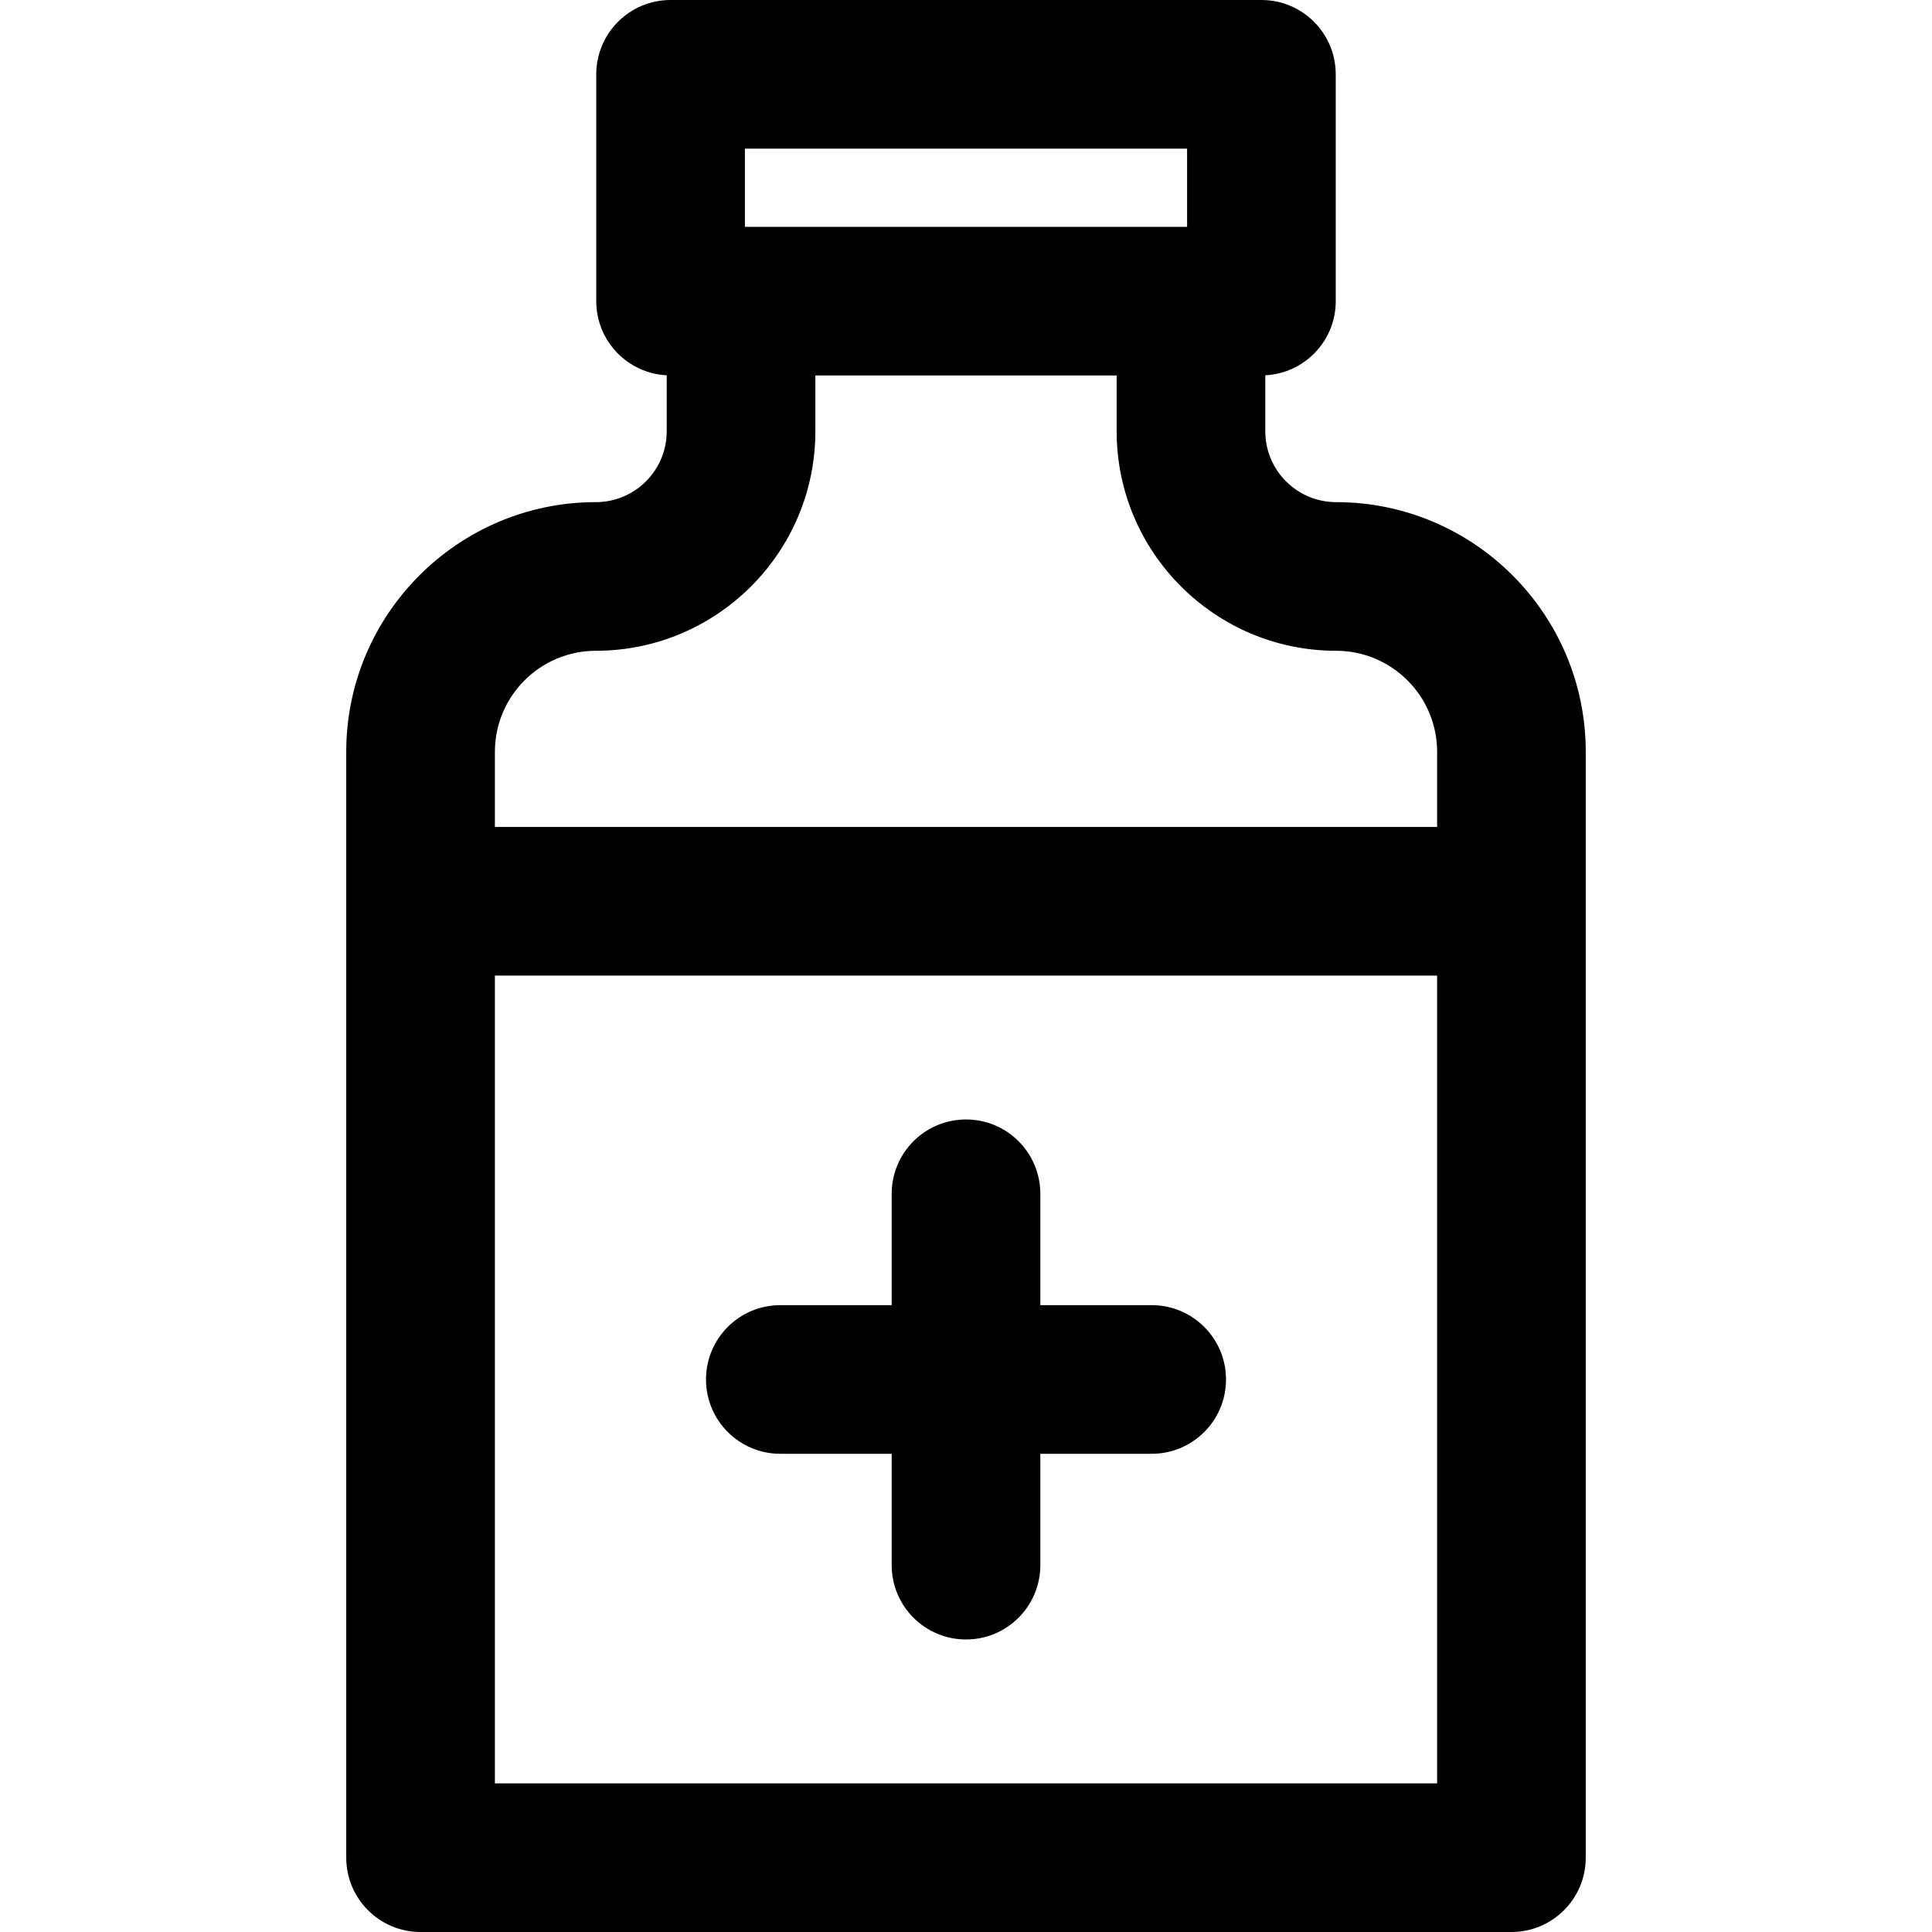
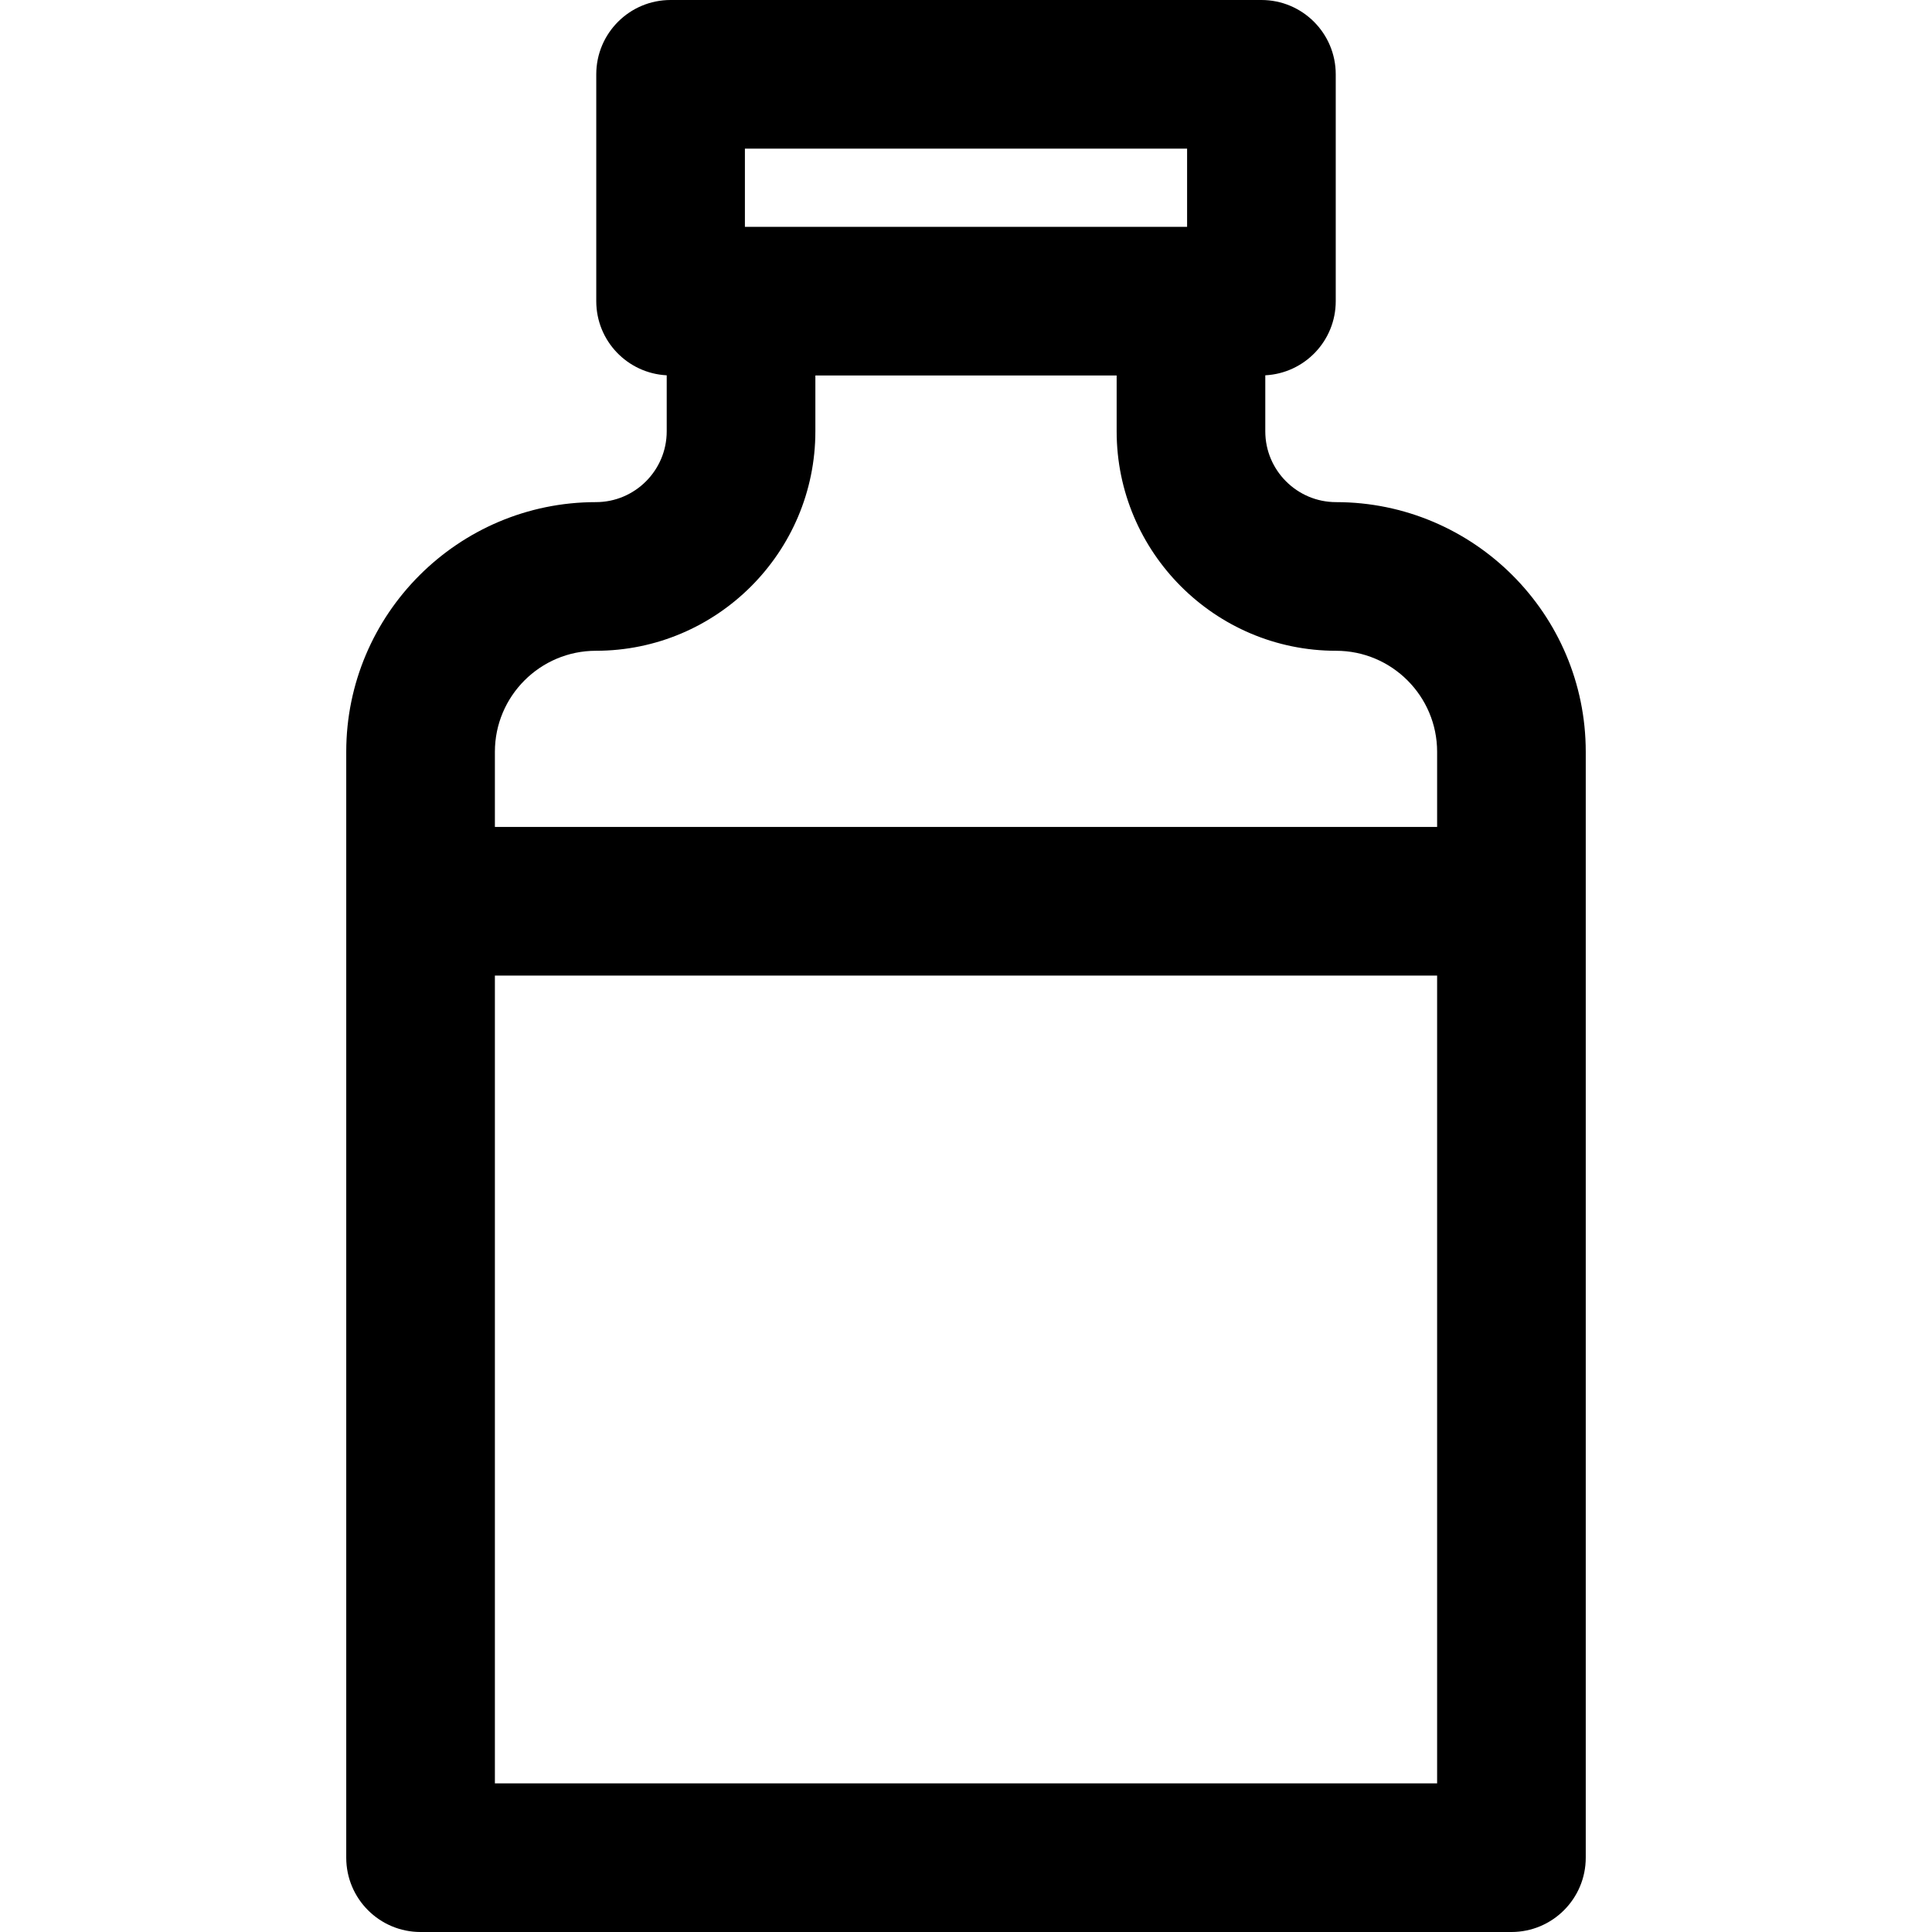
<svg xmlns="http://www.w3.org/2000/svg" fill="#000000" height="800px" width="800px" version="1.1" id="Layer_1" viewBox="0 0 511.999 511.999" xml:space="preserve">
  <g>
    <g>
      <g>
        <path d="M354.076,133.07c-10.346,0-18.762-8.417-18.762-18.762V99.459c10.398-0.537,18.67-9.113,18.67-19.643v-60.12     C353.984,8.818,345.165,0,334.288,0H177.712c-10.877,0-19.696,8.818-19.696,19.696v60.12c0,10.532,8.272,19.108,18.67,19.643     v14.848c0,10.346-8.417,18.762-18.762,18.762c-36.485,0-66.166,29.683-66.166,66.166c0,15.381,0,284.063,0,293.068     c0,10.877,8.818,19.696,19.696,19.696h289.09c10.877,0,19.696-8.818,19.696-19.696c0-8.879,0-278.183,0-293.068     C420.242,162.752,390.559,133.07,354.076,133.07z M314.592,39.392V60.12H197.408V39.392H314.592z M380.85,472.608H131.151     V258.542H380.85V472.608z M380.851,219.152h-249.7v-19.916c0-14.763,12.01-26.775,26.775-26.775     c32.066,0,58.154-26.088,58.154-58.154V99.511h79.843v14.797c0,32.066,26.088,58.154,58.154,58.154     c14.763,0,26.774,12.011,26.774,26.775V219.152z" />
-         <path d="M206.794,385.27h29.511v29.511c0,10.877,8.818,19.696,19.696,19.696c10.877,0,19.696-8.818,19.696-19.696V385.27h29.511     c10.877,0,19.696-8.818,19.696-19.696c0-10.877-8.818-19.696-19.696-19.696h-29.511v-29.51c0-10.877-8.818-19.696-19.696-19.696     c-10.877,0-19.696,8.818-19.696,19.696v29.51h-29.511c-10.877,0-19.696,8.818-19.696,19.696     C187.098,376.452,195.917,385.27,206.794,385.27z" />
      </g>
    </g>
  </g>
</svg>